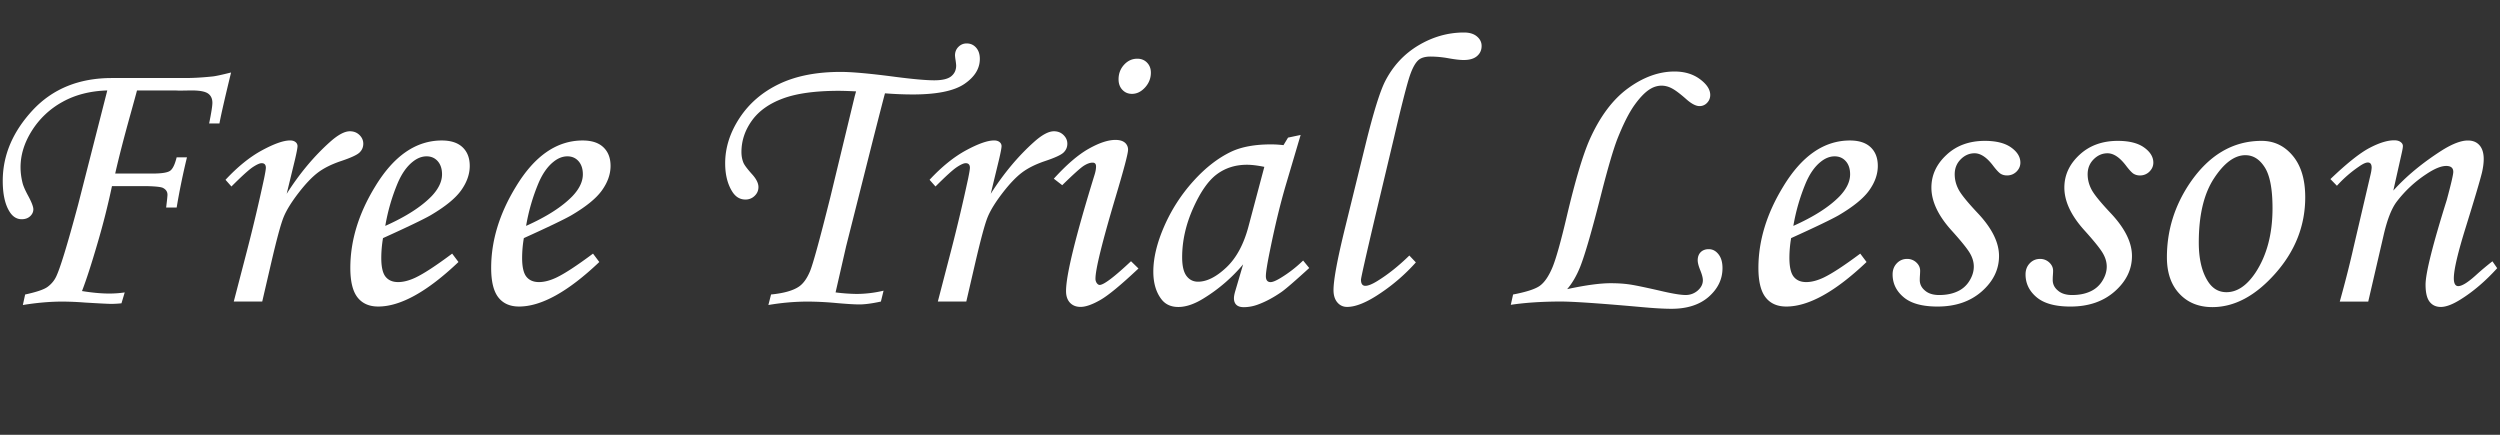
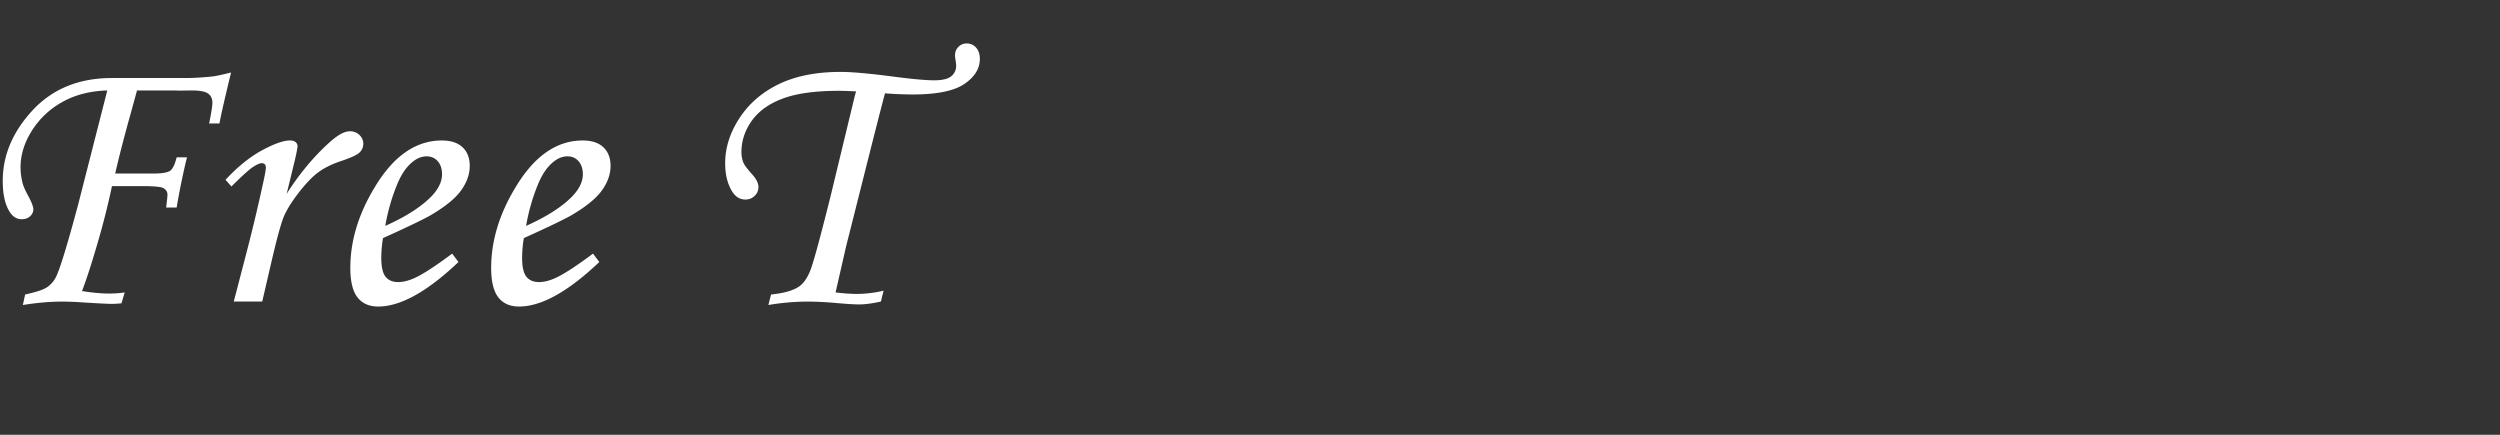
<svg xmlns="http://www.w3.org/2000/svg" xml:space="preserve" width="230" height="40" viewBox="5 0 230 40">
  <rect x="5" y="0" width="230" height="40" fill="#333333" stroke="none" />
  <g fill="#fff">
    <path d="M25.19 11.36h-.949c.199-.984.299-1.617.299-1.898 0-.387-.135-.674-.404-.861-.268-.187-.778-.281-1.526-.281l-1.123.018-.369-.018h-3.514c-.068.27-.258.955-.563 2.057-.635 2.273-1.115 4.137-1.443 5.59h3.424c.83 0 1.369-.082 1.615-.246.246-.164.451-.58.615-1.248h.949a64.403 64.403 0 0 0-.949 4.623h-.967c.082-.668.123-1.061.123-1.178 0-.281-.141-.492-.422-.633-.164-.082-.607-.135-1.334-.158H15.3a68.658 68.658 0 0 1-1.334 5.271c-.551 1.889-1.023 3.348-1.422 4.379.936.152 1.77.229 2.508.229.479 0 .953-.033 1.422-.104l-.299 1.002c-.34.035-.656.053-.949.053-.258 0-1.066-.041-2.426-.123a28.302 28.302 0 0 0-2.059-.088c-1.137 0-2.35.105-3.639.316l.211-.967c1.043-.227 1.73-.457 2.064-.703s.59-.545.766-.896c.363-.715 1.043-2.93 2.039-6.646l2.689-10.529c-1.57.047-2.945.398-4.123 1.055a7.688 7.688 0 0 0-2.813 2.646c-.699 1.108-1.045 2.229-1.045 3.366 0 .457.059.926.176 1.406.059.27.223.656.492 1.16.34.621.51 1.055.51 1.301s-.102.46-.299.642c-.199.182-.457.272-.773.272-.469 0-.85-.246-1.143-.738-.398-.656-.6-1.588-.6-2.795 0-2.355.92-4.523 2.76-6.504 1.84-1.969 4.268-2.953 7.277-2.953h6.75c.75 0 1.576-.047 2.479-.141.271-.023.852-.146 1.74-.369-.594 2.447-.951 4.012-1.069 4.691zm3.936 16.384h-2.619l1.23-4.729a160.698 160.698 0 0 0 1.564-6.613c.105-.516.158-.838.158-.967 0-.281-.129-.422-.387-.422-.176 0-.445.12-.811.36-.363.24-1.02.835-1.969 1.784l-.545-.615c1.125-1.207 2.246-2.112 3.365-2.716 1.119-.604 1.977-.905 2.574-.905.211 0 .379.05.502.149.118.09.187.23.184.378 0 .153-.076.56-.229 1.219l-.768 3.162c1.188-1.87 2.525-3.47 4.018-4.799.717-.635 1.314-.953 1.797-.953.352 0 .645.114.881.343.234.229.352.495.352.8 0 .316-.113.586-.342.809-.229.223-.799.486-1.713.791-.867.293-1.572.645-2.117 1.055-.543.411-1.141 1.038-1.791 1.882-.65.845-1.104 1.579-1.361 2.206-.26.627-.652 2.083-1.182 4.368l-.791 3.413zm17.473-4.412.58.773c-2.871 2.729-5.332 4.096-7.383 4.096-.832 0-1.469-.281-1.908-.844-.439-.564-.658-1.465-.658-2.707 0-2.51.762-5.005 2.285-7.489 1.711-2.824 3.756-4.236 6.135-4.236.832 0 1.467.208 1.906.624s.66.987.66 1.714c0 .762-.264 1.512-.791 2.25s-1.471 1.506-2.83 2.303c-.68.387-2.133 1.083-4.359 2.091a11.112 11.112 0 0 0-.158 1.812c0 .832.131 1.412.395 1.74.266.328.648.492 1.152.492.48 0 1.008-.135 1.582-.404.772-.363 1.903-1.102 3.392-2.215zm-6.153-2.55c1.889-.844 3.307-1.752 4.254-2.725.646-.68.967-1.354.967-2.021 0-.504-.133-.905-.395-1.204-.264-.299-.605-.448-1.027-.448-.434 0-.855.164-1.266.492-.551.434-1.016 1.09-1.391 1.969a17.92 17.92 0 0 0-1.142 3.937zm19.11 2.55.58.773c-2.871 2.729-5.332 4.096-7.383 4.096-.832 0-1.471-.281-1.908-.844-.439-.564-.658-1.465-.658-2.707 0-2.51.762-5.005 2.285-7.489 1.711-2.824 3.756-4.236 6.135-4.236.832 0 1.467.208 1.904.624.439.416.66.987.66 1.714 0 .762-.264 1.512-.791 2.25-.525.738-1.471 1.506-2.83 2.303-.68.387-2.133 1.083-4.357 2.091a11.112 11.112 0 0 0-.158 1.812c0 .832.131 1.412.395 1.74.264.328.648.492 1.152.492.479 0 1.008-.135 1.582-.404.771-.363 1.901-1.102 3.392-2.215zm-6.155-2.55c1.889-.844 3.307-1.752 4.254-2.725.646-.68.967-1.354.967-2.021 0-.504-.133-.905-.395-1.204-.264-.299-.605-.448-1.027-.448-.434 0-.855.164-1.266.492-.551.434-1.016 1.09-1.391 1.969a17.92 17.92 0 0 0-1.142 3.937zm32.887 5.96-.246 1.002c-.809.176-1.471.264-1.984.264-.492 0-1.309-.053-2.443-.158a29.04 29.04 0 0 0-2.303-.104c-1.172 0-2.379.104-3.621.314l.246-.967c1.184-.117 2.045-.363 2.584-.738.387-.27.717-.729.992-1.379s.898-2.922 1.873-6.813l2.25-9.316.123-.439a33.989 33.989 0 0 0-1.564-.053c-2.168 0-3.889.234-5.16.705-1.271.469-2.227 1.15-2.865 2.042-.638.892-.957 1.854-.957 2.888 0 .364.064.699.193 1.004.094.211.352.552.771 1.021.398.434.6.834.6 1.197 0 .316-.117.587-.354.811-.225.22-.529.34-.844.334-.492 0-.891-.234-1.195-.703-.443-.691-.668-1.57-.668-2.637 0-1.43.441-2.818 1.326-4.166.887-1.348 2.104-2.391 3.648-3.129 1.547-.738 3.428-1.107 5.643-1.107 1.057 0 2.736.152 5.045.457 1.643.211 2.83.316 3.568.316s1.26-.123 1.564-.369c.304-.246.457-.574.457-.984 0-.082-.018-.246-.053-.492a4.066 4.066 0 0 1-.054-.44c0-.316.105-.58.316-.791.211-.211.463-.316.756-.316.352 0 .641.129.869.387.229.258.344.604.344 1.037 0 .891-.475 1.658-1.422 2.303-.949.645-2.535.967-4.758.967-.85-.002-1.7-.037-2.547-.105-.117.422-.484 1.852-1.107 4.289l-1.533 6.082-.936 3.709-.969 4.236c.647.084 1.298.131 1.951.141.83-.006 1.656-.106 2.464-.3z" />
-     <path d="M93.899 27.744H91.28l1.23-4.729a164.03 164.03 0 0 0 1.564-6.613c.104-.516.158-.838.158-.967 0-.281-.131-.422-.389-.422-.176 0-.445.12-.809.36-.364.24-1.02.835-1.969 1.784l-.545-.615c1.123-1.207 2.246-2.112 3.363-2.716 1.119-.604 1.977-.905 2.574-.905.211 0 .379.05.502.149.118.09.187.23.184.378 0 .153-.076.56-.23 1.219l-.766 3.162c1.188-1.87 2.525-3.47 4.016-4.799.717-.635 1.316-.953 1.797-.953.354 0 .646.114.881.343.235.229.354.495.354.8 0 .316-.115.586-.344.809-.229.223-.799.486-1.713.791-.865.293-1.572.645-2.115 1.055-.545.411-1.143 1.038-1.793 1.882-.648.845-1.104 1.579-1.361 2.206-.26.627-.65 2.083-1.18 4.368l-.79 3.413zm8.825-10.706-.773-.598c1.17-1.289 2.238-2.206 3.205-2.751.965-.545 1.787-.817 2.467-.817.373 0 .66.082.859.246a.826.826 0 0 1 .299.668c0 .34-.381 1.781-1.141 4.324-1.24 4.162-1.857 6.669-1.857 7.523a.68.68 0 0 0 .123.414c.082.111.17.166.264.166.375 0 1.336-.727 2.883-2.18l.686.668c-1.605 1.512-2.777 2.48-3.516 2.9-.74.422-1.342.633-1.811.633-.41 0-.734-.129-.977-.387-.24-.26-.359-.615-.359-1.072 0-1.465.879-5.047 2.637-10.74.082-.27.123-.51.123-.721 0-.234-.105-.352-.316-.352-.234 0-.5.094-.799.281-.299.187-.968.787-1.997 1.795zm6.908-11.637c.361 0 .662.12.895.36.234.24.354.548.354.923 0 .516-.18.97-.535 1.362-.357.392-.76.589-1.205.589-.354 0-.646-.123-.879-.369-.234-.246-.354-.568-.354-.967 0-.527.17-.976.51-1.345.339-.369.743-.553 1.214-.553zm13.867 7.26 1.16-.246-1.316 4.447c-.526 1.77-1.024 3.809-1.493 6.119-.259 1.254-.39 2.063-.39 2.428 0 .361.146.545.438.545.188 0 .485-.123.896-.369a11.547 11.547 0 0 0 2.093-1.617l.563.688c-1.336 1.219-2.191 1.957-2.566 2.215-.75.516-1.465.896-2.145 1.143a3.758 3.758 0 0 1-1.301.246c-.305 0-.533-.068-.686-.211-.152-.141-.229-.346-.229-.613 0-.178.047-.416.141-.723l.703-2.391a14.96 14.96 0 0 1-3.604 3.111c-.855.537-1.643.809-2.355.809-.68 0-1.201-.24-1.564-.721-.492-.646-.738-1.488-.738-2.531 0-1.242.33-2.627.992-4.148a15.346 15.346 0 0 1 2.664-4.148c1.113-1.242 2.285-2.156 3.518-2.742.949-.445 2.168-.668 3.655-.668.375 0 .756.023 1.146.07l.418-.693zm-2.181 2.69c-.633-.129-1.167-.193-1.601-.193-1.055 0-1.975.29-2.76.87s-1.516 1.623-2.189 3.129c-.672 1.506-1.01 3.009-1.01 4.509 0 .797.135 1.371.404 1.725.27.354.621.525 1.055.525.811 0 1.676-.436 2.604-1.309.926-.873 1.604-2.133 2.039-3.772l1.458-5.484zm13.341 8.157.6.633a17.147 17.147 0 0 1-3.241 2.82c-1.248.85-2.276 1.275-3.086 1.275-.363 0-.662-.139-.896-.414s-.353-.652-.353-1.133c0-.939.36-2.883 1.09-5.838l1.896-7.719c.69-2.789 1.271-4.658 1.738-5.607.727-1.436 1.754-2.551 3.082-3.345 1.327-.794 2.729-1.19 4.204-1.19.502 0 .896.121 1.185.363.287.242.431.533.431.875 0 .379-.14.688-.42.93-.279.242-.688.363-1.226.363-.353 0-.849-.059-1.49-.176a9.473 9.473 0 0 0-1.559-.141c-.48 0-.841.1-1.087.297-.338.281-.646.869-.92 1.768-.272.898-.724 2.671-1.34 5.318l-1.754 7.365c-.867 3.689-1.302 5.617-1.302 5.781 0 .375.136.563.402.563.258 0 .633-.149 1.125-.457.978-.603 1.95-1.382 2.921-2.331zm9.334 4.535.211-.949c1.229-.234 2.055-.504 2.471-.809s.791-.848 1.125-1.627.789-2.389 1.361-4.825c.764-3.223 1.452-5.543 2.073-6.961.949-2.133 2.129-3.715 3.541-4.746 1.412-1.031 2.841-1.547 4.281-1.547.926 0 1.704.234 2.338.703.633.469.948.955.948 1.459 0 .281-.098.521-.291.721a.928.928 0 0 1-.692.299c-.351 0-.774-.229-1.278-.686-.563-.492-.998-.814-1.312-.967a2.023 2.023 0 0 0-.901-.229 2 2 0 0 0-1 .281c-.457.258-.945.747-1.468 1.468-.522.721-1.063 1.79-1.623 3.208-.364.961-.829 2.543-1.396 4.746-.883 3.504-1.553 5.83-2.01 6.98-.328.816-.728 1.5-1.192 2.039 1.676-.363 3.012-.545 4.008-.545.621 0 1.192.035 1.724.111.526.076 1.446.27 2.76.568 1.138.271 1.935.404 2.392.404.416.01.82-.138 1.133-.414.312-.275.468-.592.468-.943 0-.225-.082-.535-.246-.938-.151-.375-.229-.676-.229-.9 0-.314.094-.564.28-.75.188-.182.435-.271.736-.271.354 0 .649.156.896.469.246.311.369.732.369 1.271 0 1.021-.422 1.896-1.266 2.641-.844.736-1.986 1.104-3.428 1.104-.715 0-1.635-.055-2.76-.158-3.799-.34-6.281-.51-7.453-.51-1.72.004-3.247.104-4.57.303zm32.15-4.711.58.773c-2.871 2.729-5.332 4.096-7.384 4.096-.832 0-1.467-.281-1.905-.844-.438-.564-.66-1.465-.66-2.707 0-2.51.765-5.005 2.285-7.489 1.711-2.824 3.756-4.236 6.135-4.236.832 0 1.472.208 1.908.624.438.416.657.987.657 1.714 0 .762-.264 1.512-.791 2.25-.524.738-1.471 1.506-2.829 2.303-.681.387-2.134 1.083-4.356 2.091a11.002 11.002 0 0 0-.158 1.812c0 .832.133 1.412.396 1.74.265.328.646.492 1.149.492.479 0 1.008-.135 1.582-.404.769-.363 1.9-1.102 3.391-2.215zm-6.155-2.55c1.89-.844 3.308-1.752 4.255-2.725.646-.68.967-1.354.967-2.021 0-.504-.131-.905-.396-1.204s-.606-.448-1.028-.448c-.435 0-.854.164-1.267.492-.552.434-1.015 1.09-1.39 1.969a18.139 18.139 0 0 0-1.141 3.937zm17.616-7.822c1.043 0 1.849.202 2.418.606.567.404.853.87.853 1.397 0 .316-.121.592-.356.826-.24.234-.531.352-.871.352-.226 0-.416-.05-.58-.149-.164-.099-.397-.349-.703-.747-.573-.762-1.146-1.143-1.704-1.143-.479 0-.904.185-1.272.553-.369.369-.556.828-.556 1.379 0 .479.116.945.353 1.396.233.451.825 1.179 1.774 2.186 1.301 1.382 1.951 2.692 1.951 3.933 0 1.242-.527 2.326-1.582 3.258-1.058.932-2.414 1.396-4.078 1.396-1.396 0-2.435-.285-3.11-.854-.681-.568-1.021-1.271-1.021-2.104 0-.41.129-.75.387-1.021.259-.27.574-.404.949-.404.313-.004.616.113.844.326.236.219.353.473.353.766 0 .115-.008.271-.021.457a7.147 7.147 0 0 0-.014.387c0 .391.163.719.489.984.315.271.748.402 1.297.402.632 0 1.188-.105 1.664-.324a2.46 2.46 0 0 0 1.121-.982c.271-.438.401-.873.401-1.309 0-.422-.125-.844-.377-1.264-.254-.422-.817-1.119-1.696-2.091-1.22-1.357-1.828-2.663-1.828-3.916 0-1.146.463-2.15 1.392-3.01.914-.856 2.094-1.286 3.523-1.286zm12.233 0c1.043 0 1.851.202 2.416.606.567.404.854.87.854 1.397 0 .316-.121.592-.36.826a1.2 1.2 0 0 1-.869.352 1.106 1.106 0 0 1-.58-.149c-.164-.099-.397-.349-.702-.747-.574-.762-1.144-1.143-1.705-1.143-.479 0-.906.185-1.274.553-.369.369-.554.828-.554 1.379 0 .479.117.945.353 1.396.233.451.826 1.179 1.774 2.186 1.302 1.382 1.951 2.692 1.951 3.933 0 1.242-.526 2.326-1.582 3.258s-2.414 1.396-4.078 1.396c-1.396 0-2.433-.285-3.11-.854-.679-.568-1.021-1.271-1.021-2.104 0-.41.129-.75.387-1.021.259-.27.574-.404.949-.404.313-.004.615.113.844.326.236.219.354.473.354.766 0 .115-.008.271-.022.457a6.25 6.25 0 0 0-.012.387c0 .391.162.719.489.984.313.271.746.402 1.295.402.632 0 1.187-.105 1.664-.324a2.483 2.483 0 0 0 1.121-.982c.271-.438.401-.873.401-1.309 0-.422-.127-.844-.379-1.264-.252-.422-.813-1.119-1.692-2.091-1.222-1.357-1.828-2.663-1.828-3.916 0-1.146.463-2.15 1.39-3.01.918-.856 2.096-1.286 3.526-1.286zm13.233 0c1.147 0 2.104.457 2.865 1.371.763.914 1.146 2.186 1.146 3.814 0 2.602-.914 4.937-2.742 7.005-1.827 2.068-3.764 3.104-5.801 3.104-1.254 0-2.267-.41-3.031-1.23-.769-.818-1.151-1.938-1.151-3.355 0-2.461.703-4.734 2.108-6.82 1.766-2.594 3.972-3.889 6.606-3.889zm-1.493 1.318c-.996 0-1.959.712-2.892 2.136-.933 1.424-1.397 3.39-1.397 5.896 0 1.521.287 2.727.86 3.604.422.646.983.967 1.688.967.982 0 1.881-.607 2.688-1.826 1.031-1.582 1.547-3.548 1.547-5.892 0-1.758-.234-3.012-.711-3.762-.473-.749-1.068-1.123-1.783-1.123zm8.42 2.813-.599-.615c1.502-1.437 2.697-2.391 3.588-2.861.894-.471 1.654-.707 2.287-.707.246 0 .44.053.582.158s.211.229.211.369c0 .105-.028.293-.088.563l-.793 3.537c1.192-1.325 2.69-2.563 4.491-3.712.96-.599 1.75-.897 2.369-.897.457 0 .813.146 1.07.439.256.293.387.715.387 1.266 0 .363-.053.773-.157 1.23-.187.762-.679 2.42-1.472 4.975-.748 2.393-1.121 3.98-1.121 4.766 0 .238.035.42.104.541.067.117.17.18.3.18.34 0 .872-.326 1.6-.982a25.658 25.658 0 0 1 1.548-1.301l.438.633c-1.078 1.188-2.197 2.146-3.356 2.869-.738.465-1.349.697-1.828.697-.445 0-.791-.16-1.037-.482-.246-.318-.369-.846-.369-1.57 0-1.043.649-3.641 1.951-7.79.397-1.477.599-2.338.599-2.584 0-.363-.218-.545-.65-.545-.469 0-1.069.246-1.811.739a10.998 10.998 0 0 0-2.761 2.57c-.469.634-.86 1.643-1.179 3.025l-1.424 6.146h-2.619c.492-1.76.921-3.445 1.283-5.053l1.563-6.689c.047-.19.076-.385.088-.581 0-.316-.116-.475-.354-.475-.188 0-.457.124-.809.372a11.164 11.164 0 0 0-2.032 1.769z" />
  </g>
</svg>